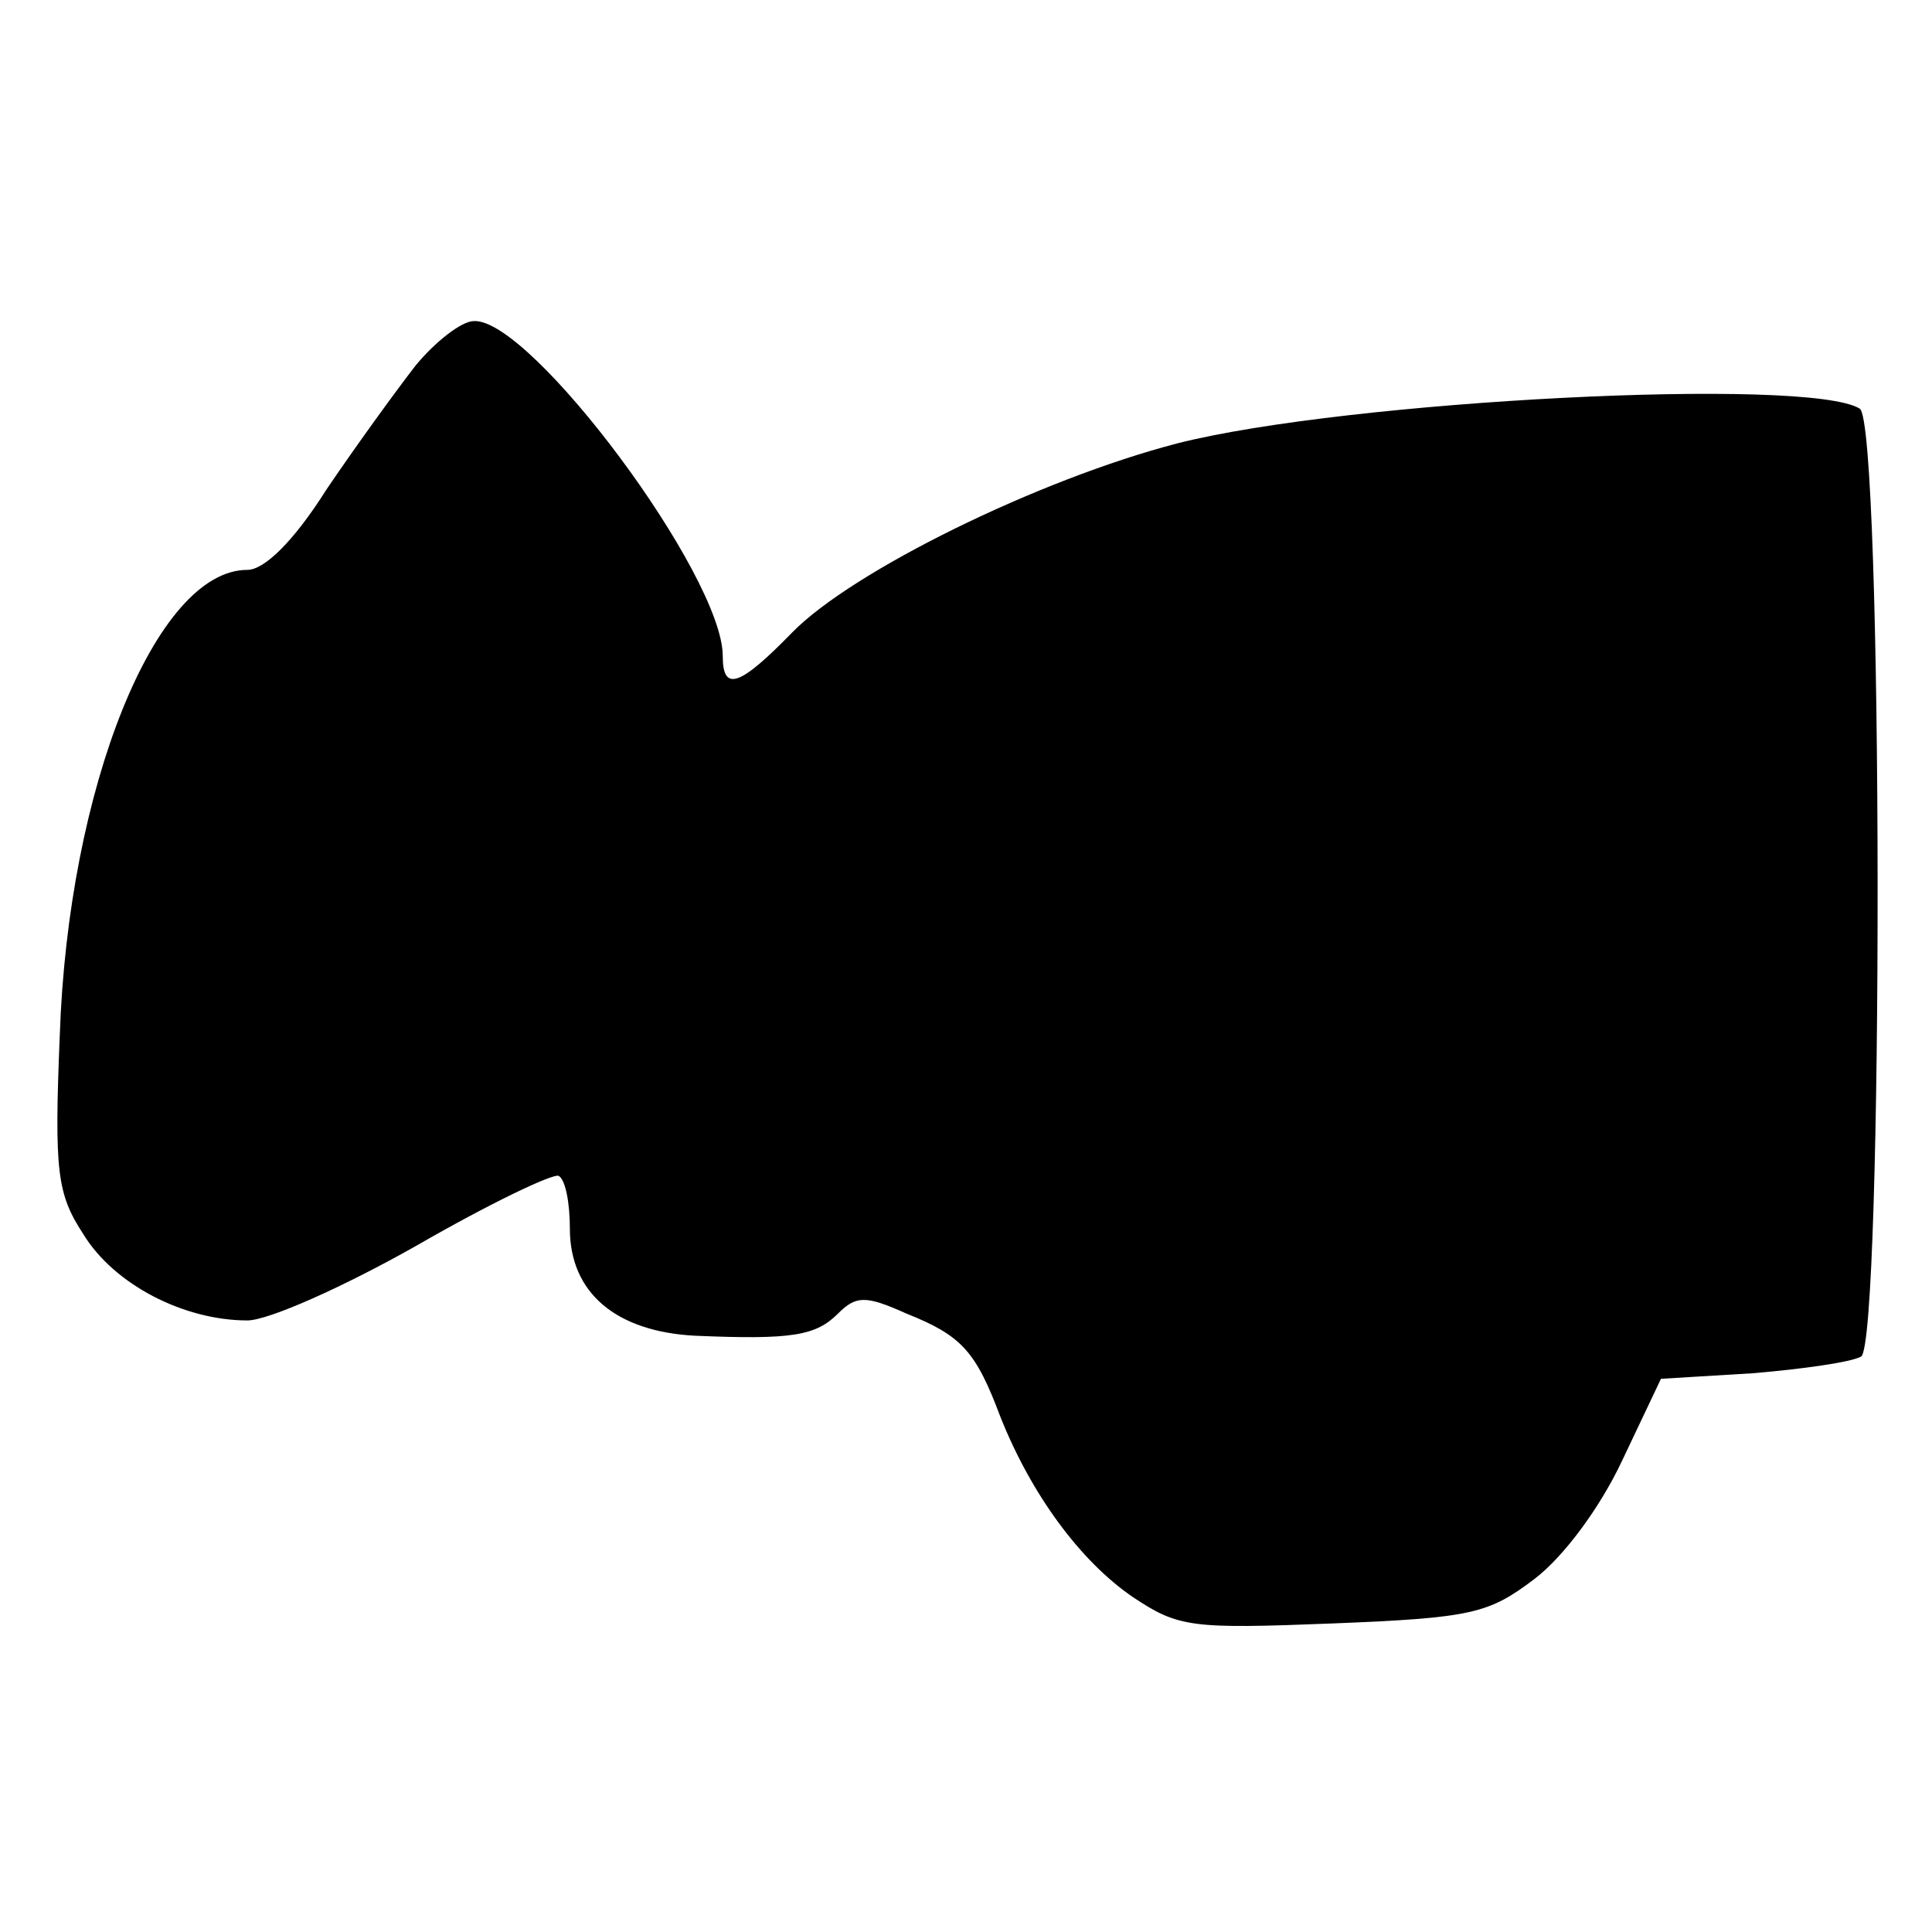
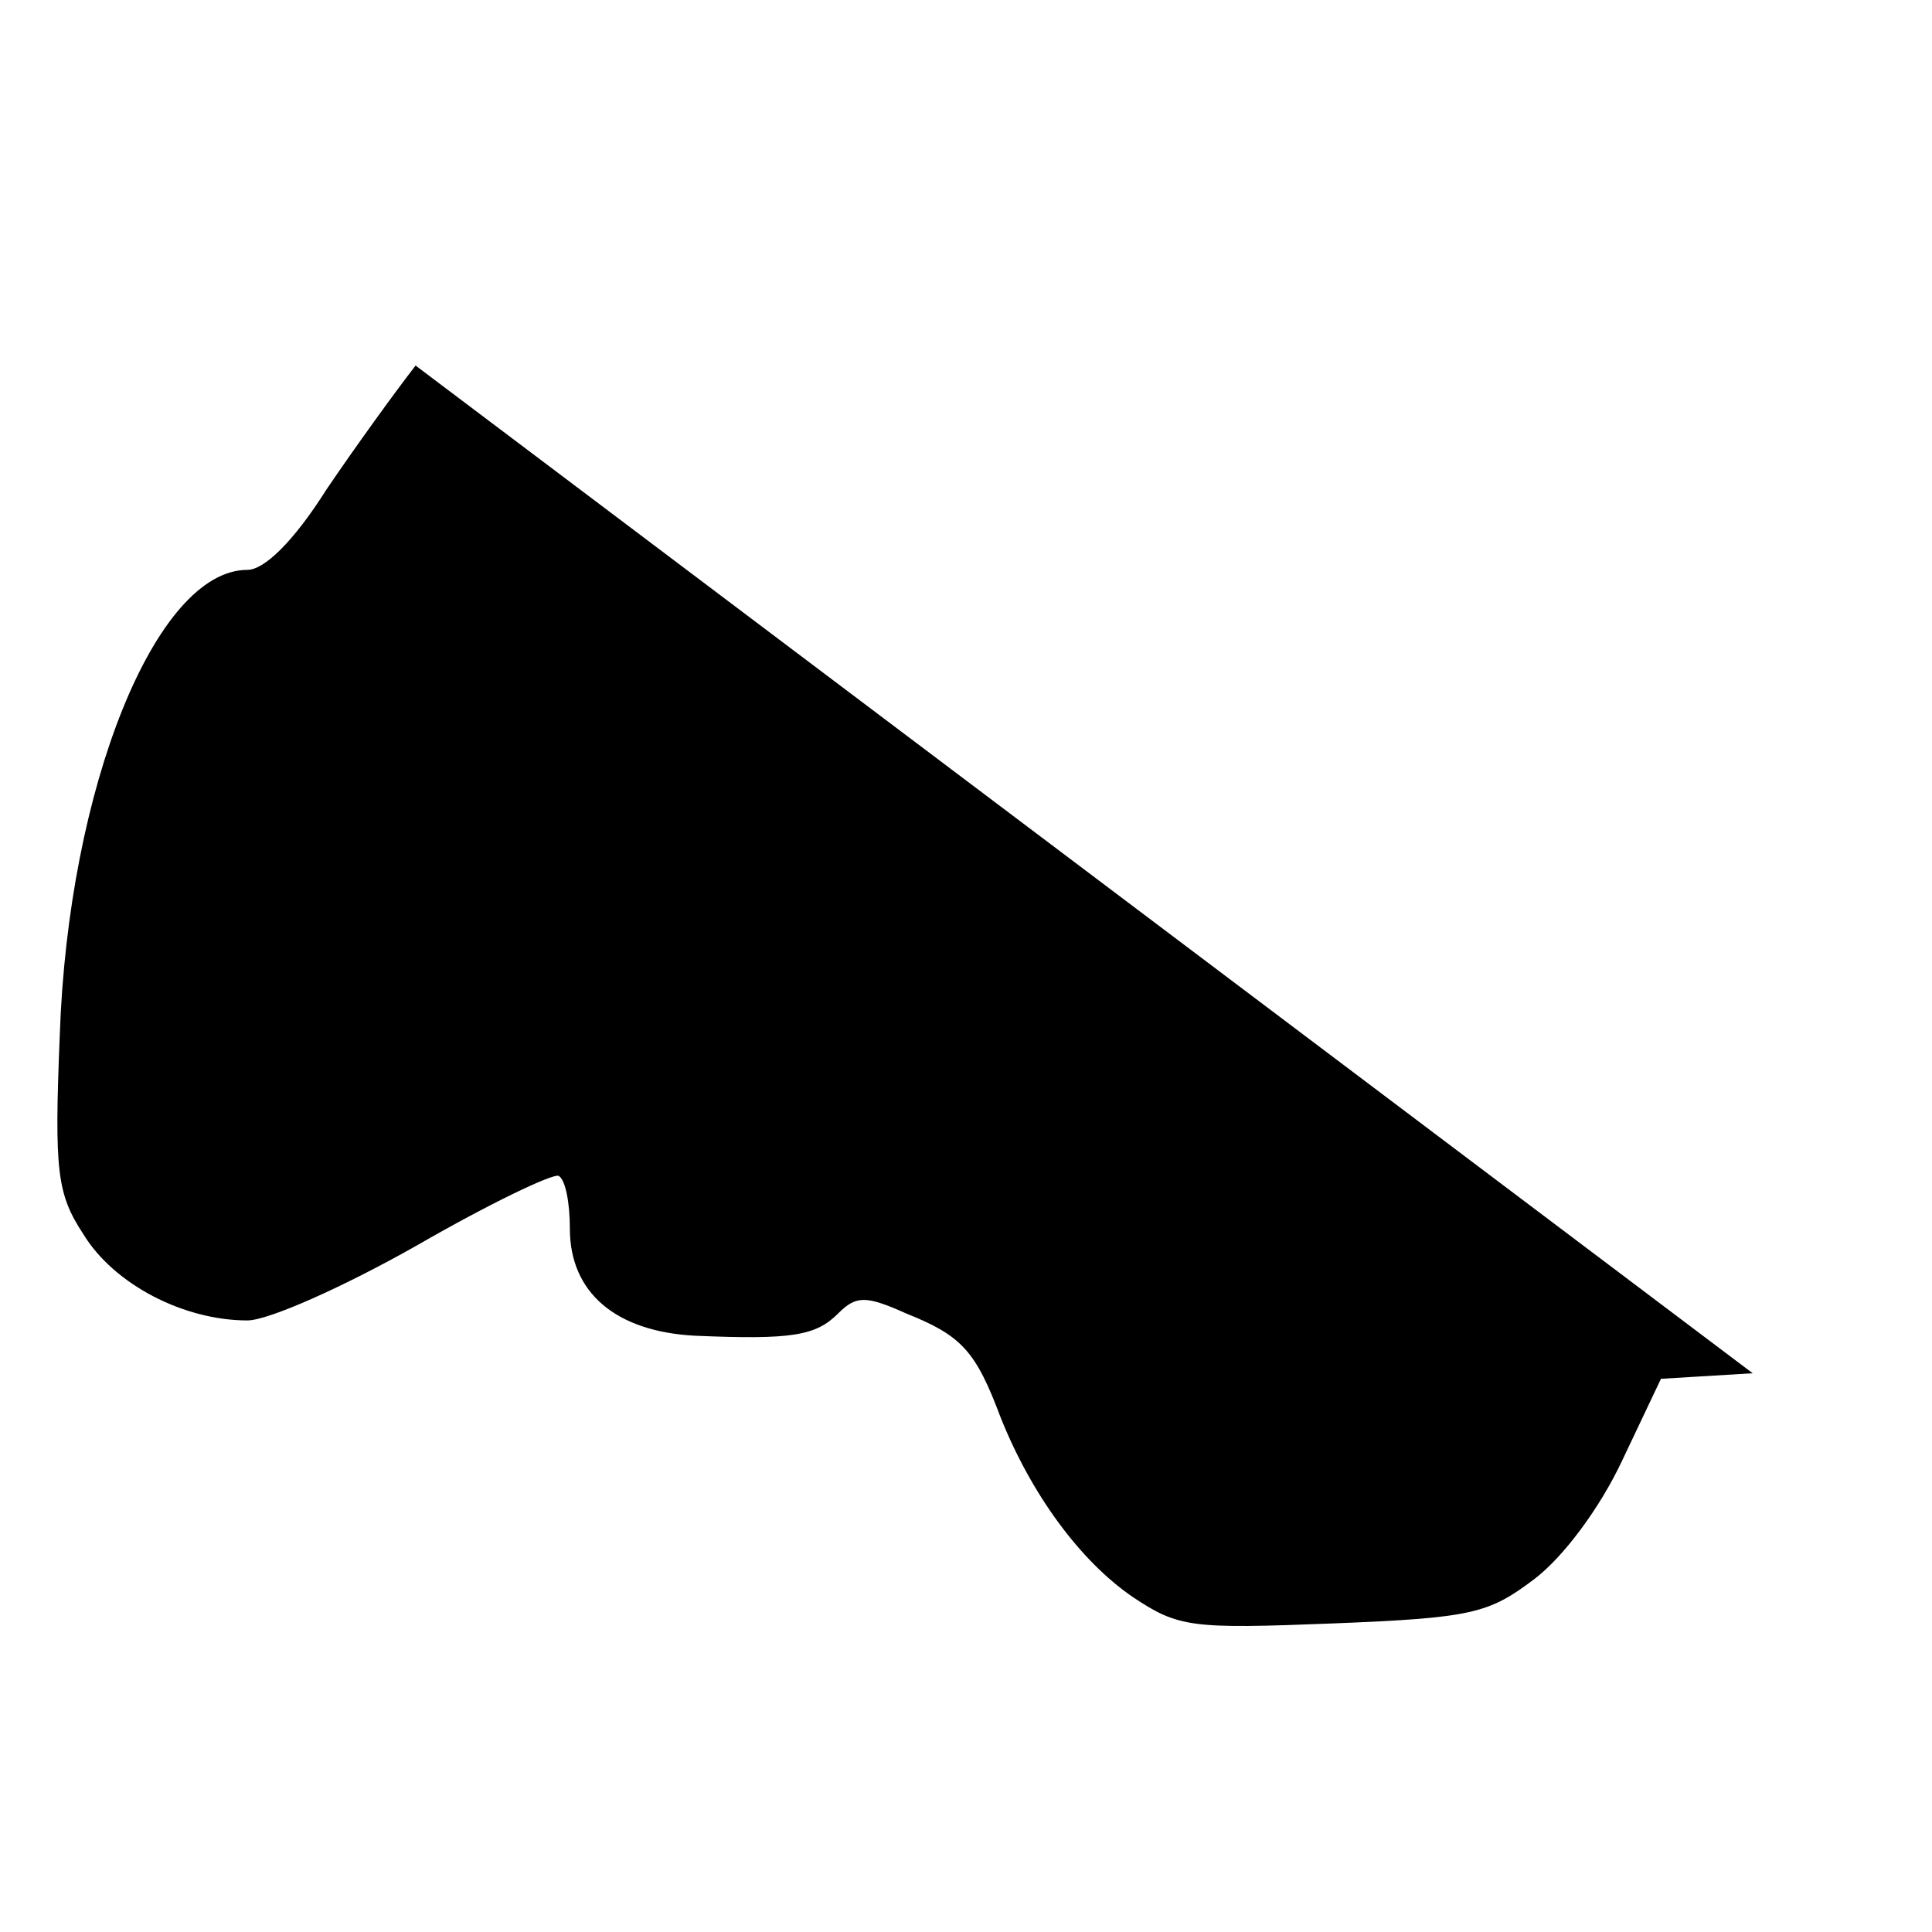
<svg xmlns="http://www.w3.org/2000/svg" version="1.0" width="139pt" height="139pt" viewBox="0 0 139 139" preserveAspectRatio="xMidYMid meet">
  <g transform="translate(0,139) scale(0.1,-0.1)" fill="#000000" stroke="none">
-     <path d="M299 1127 c-14 -18 -43 -58 -64 -89 -24 -38 -45 -58 -57 -58 -66 0 -129 -157 -135 -335 -4 -98 -2 -114 17 -143 22 -36 72 -62 118 -62 15 0 69 24 122 54 52 30 98 52 102 50 5 -3 8 -20 8 -38 0 -46 33 -74 90 -77 70 -3 87 0 103 16 13 13 20 13 49 0 40 -16 50 -27 68 -75 22 -55 57 -103 95 -129 33 -22 42 -23 144 -19 100 4 112 7 145 32 21 16 47 51 63 85 l28 59 66 4 c36 3 71 8 78 12 16 10 16 672 -1 682 -37 23 -369 6 -491 -25 -100 -26 -234 -92 -277 -136 -38 -39 -50 -43 -50 -17 0 58 -138 243 -179 241 -9 0 -28 -15 -42 -32z" />
+     <path d="M299 1127 c-14 -18 -43 -58 -64 -89 -24 -38 -45 -58 -57 -58 -66 0 -129 -157 -135 -335 -4 -98 -2 -114 17 -143 22 -36 72 -62 118 -62 15 0 69 24 122 54 52 30 98 52 102 50 5 -3 8 -20 8 -38 0 -46 33 -74 90 -77 70 -3 87 0 103 16 13 13 20 13 49 0 40 -16 50 -27 68 -75 22 -55 57 -103 95 -129 33 -22 42 -23 144 -19 100 4 112 7 145 32 21 16 47 51 63 85 l28 59 66 4 z" />
  </g>
</svg>